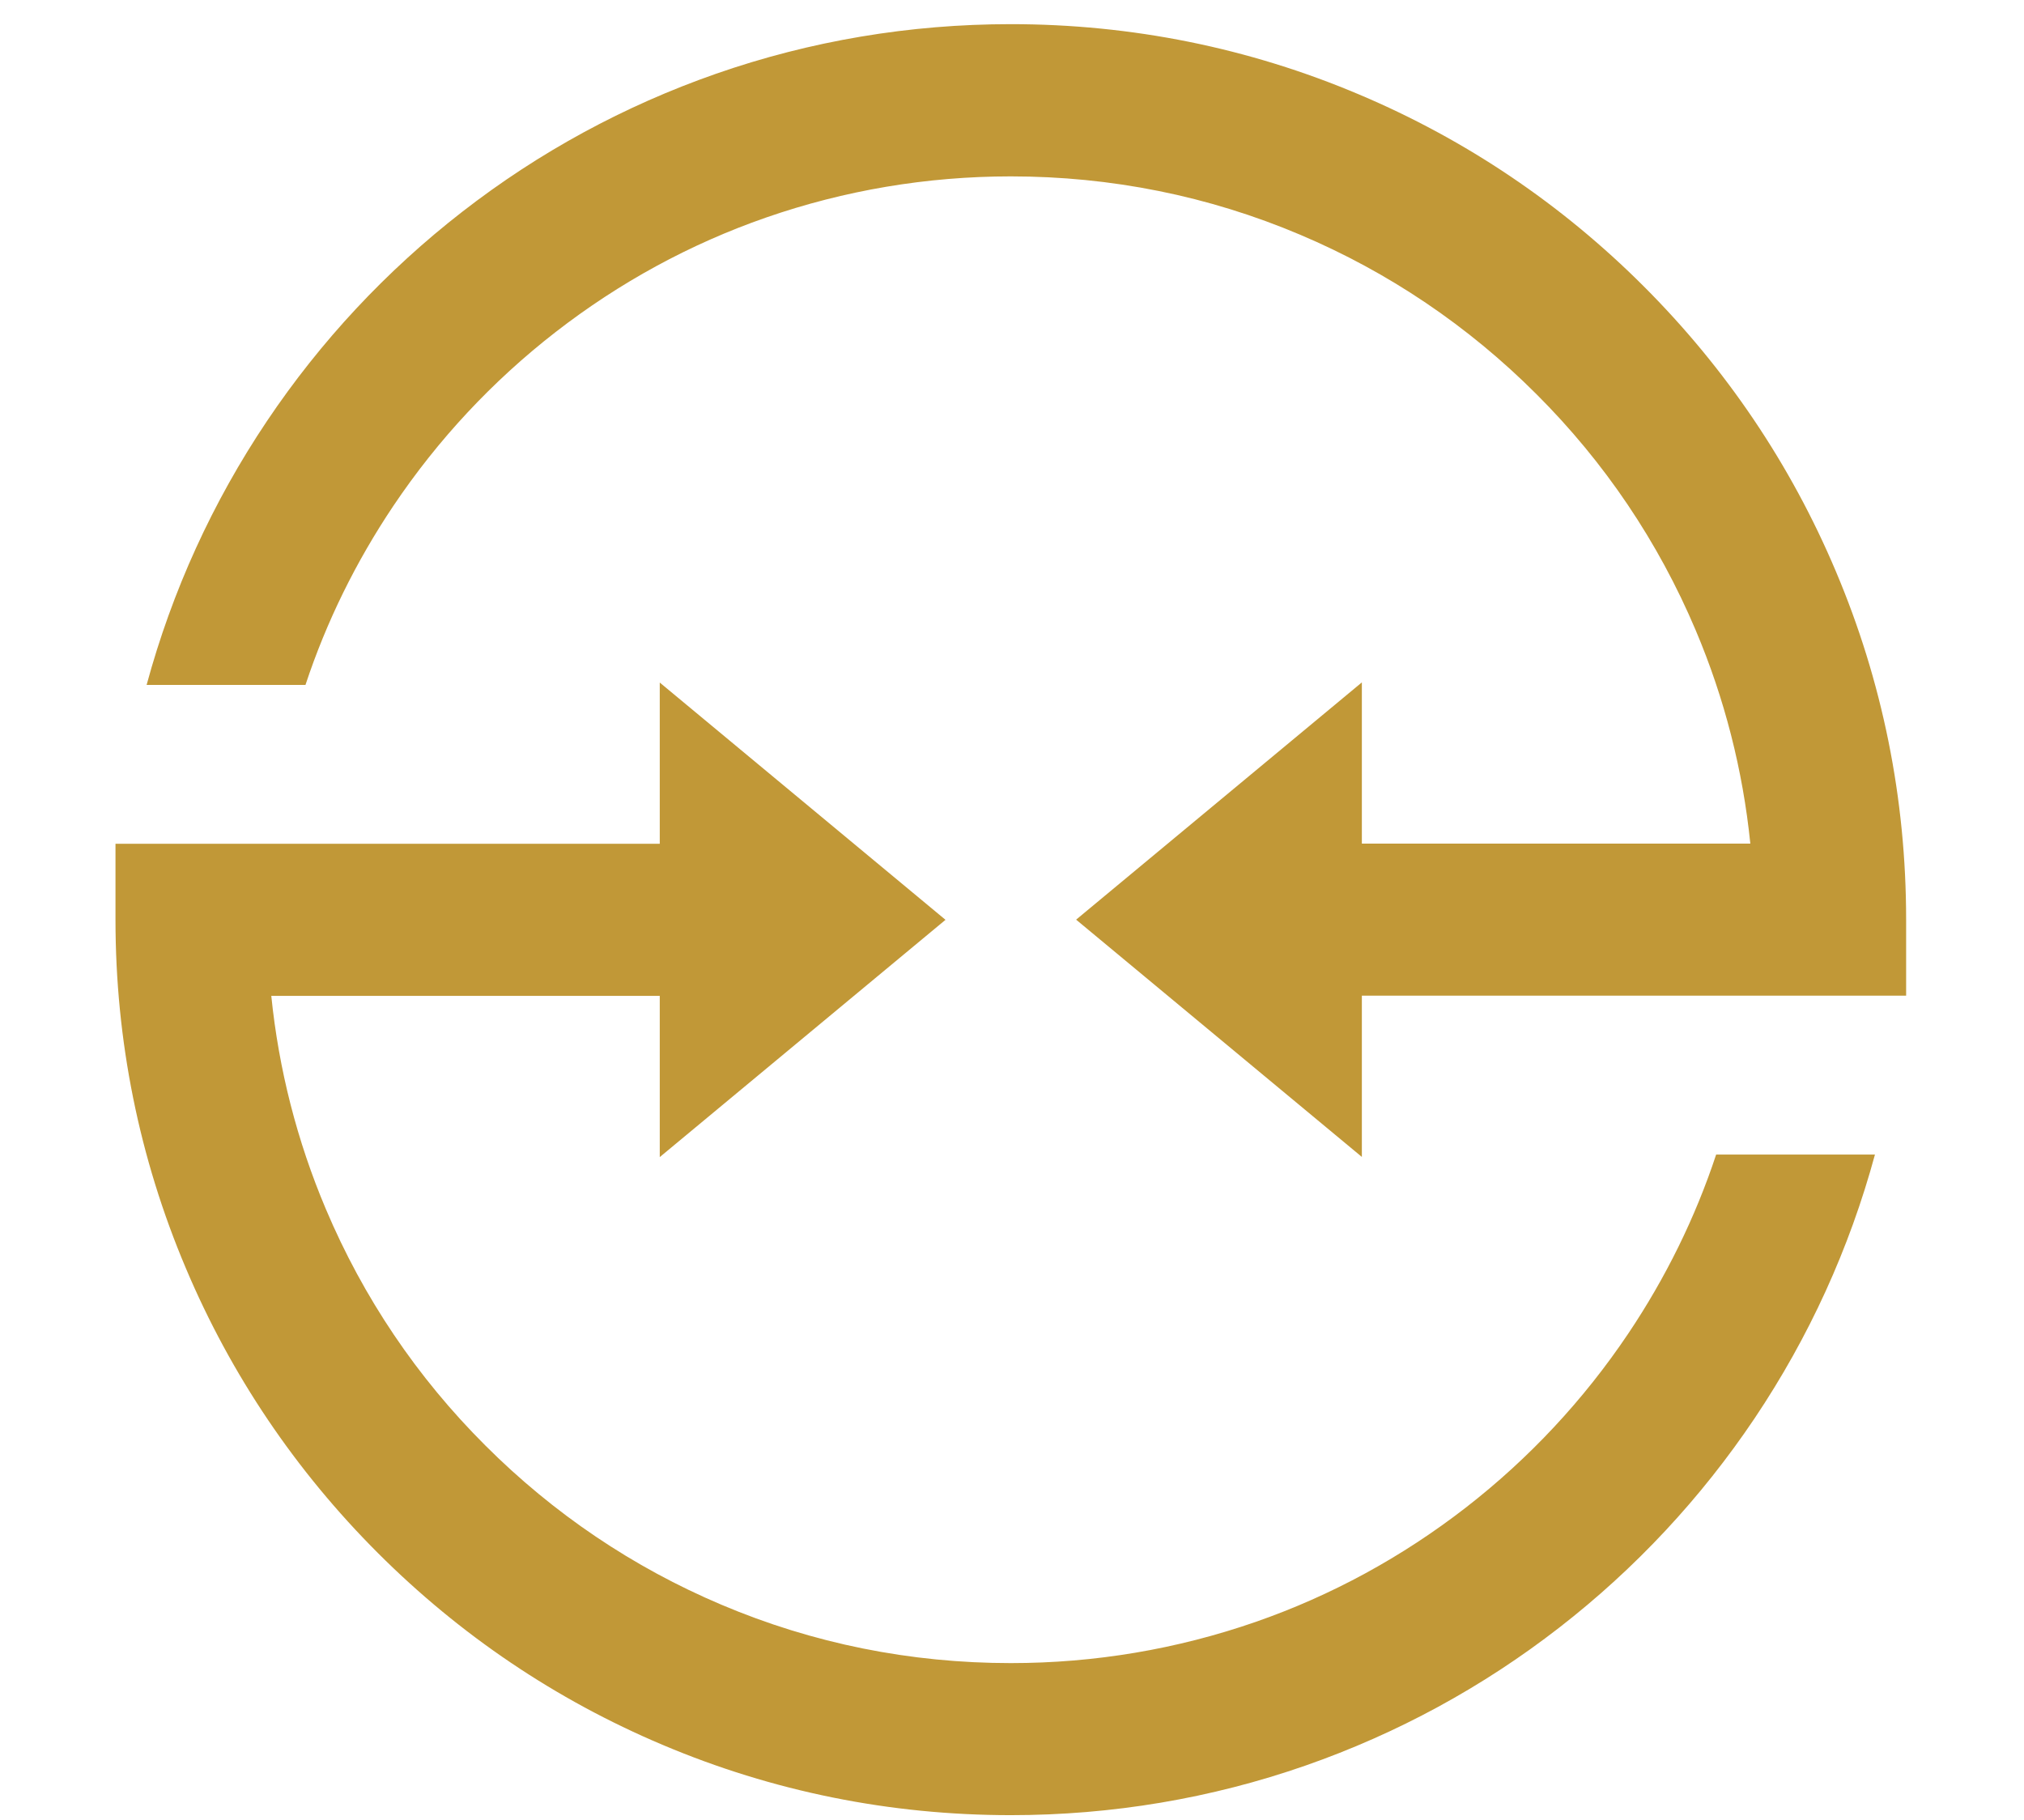
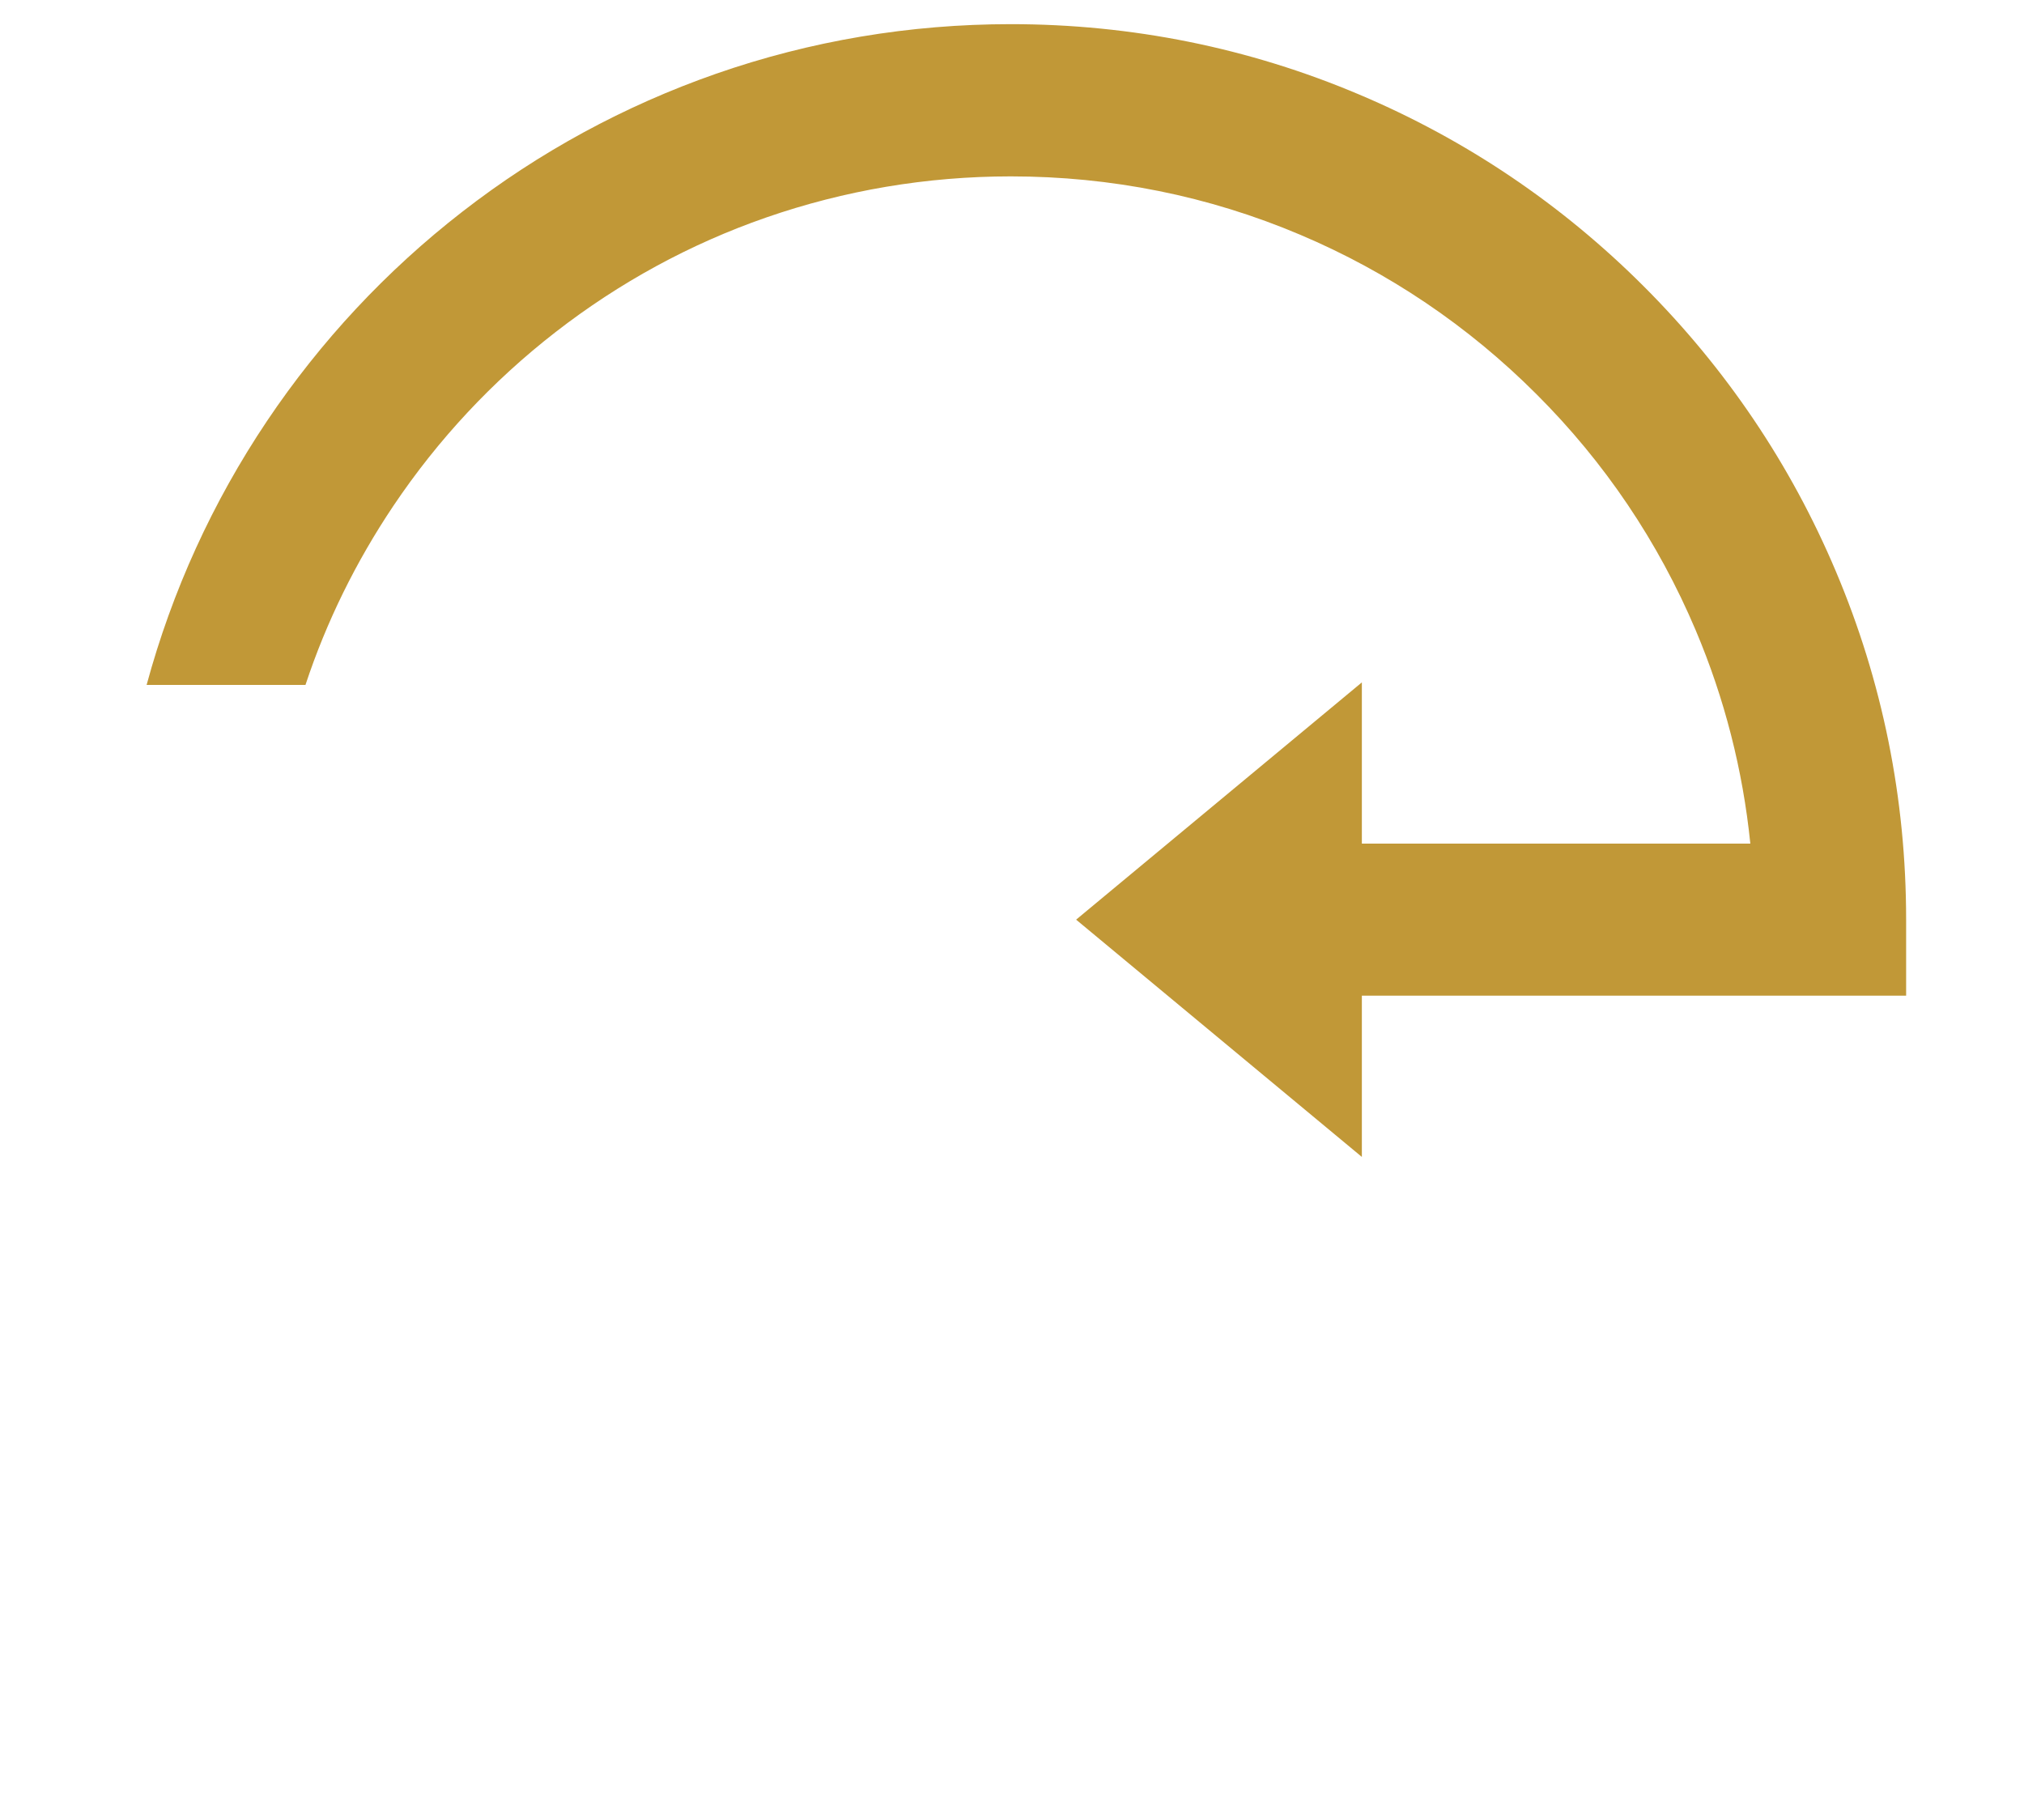
<svg xmlns="http://www.w3.org/2000/svg" id="Turnkey_Solutions" data-name="Turnkey Solutions" viewBox="0 0 119 107">
  <defs>
    <style>
      .cls-1 {
        fill: #c19837;
      }
    </style>
  </defs>
  <path class="cls-1" d="M112.07,54.07v4.47h-32v9.48l-16.8-13.95,16.8-13.95v9.48h22.84c-.44-4.32-1.51-8.52-3.21-12.54-2.2-5.2-5.35-9.88-9.37-13.89-4.01-4.01-8.69-7.17-13.89-9.37-5.38-2.28-11.11-3.43-17.01-3.43-4.94,0-9.78.82-14.39,2.42-4.46,1.55-8.62,3.82-12.37,6.73-3.71,2.88-6.92,6.32-9.54,10.22-2.2,3.28-3.94,6.81-5.17,10.53h-9.34c1.5-5.53,3.88-10.75,7.08-15.52,3.15-4.69,7.01-8.83,11.48-12.3,4.52-3.51,9.53-6.23,14.91-8.11,5.56-1.94,11.4-2.92,17.34-2.92,7.1,0,14,1.39,20.49,4.14,6.27,2.65,11.9,6.45,16.73,11.28,4.83,4.83,8.63,10.46,11.28,16.73,2.75,6.49,4.14,13.39,4.14,20.49Z" />
-   <path class="cls-1" d="M110.24,67.87c-1.5,5.53-3.88,10.75-7.08,15.52-3.15,4.69-7.01,8.83-11.48,12.3-4.52,3.51-9.53,6.23-14.91,8.11-5.56,1.94-11.4,2.92-17.34,2.92-7.1,0-14-1.39-20.49-4.14-6.27-2.65-11.9-6.45-16.73-11.28-4.83-4.83-8.63-10.46-11.28-16.73-2.75-6.49-4.14-13.39-4.14-20.49v-4.47h32v-9.48l16.8,13.95-16.8,13.95v-9.48H15.95c.44,4.32,1.51,8.52,3.21,12.54,2.2,5.2,5.35,9.88,9.37,13.89,4.01,4.01,8.69,7.17,13.89,9.37,5.38,2.28,11.11,3.43,17.01,3.43,4.94,0,9.78-.82,14.39-2.42,4.46-1.55,8.62-3.82,12.37-6.73,3.71-2.88,6.92-6.32,9.54-10.22,2.2-3.28,3.94-6.81,5.17-10.53h9.34Z" />
</svg>